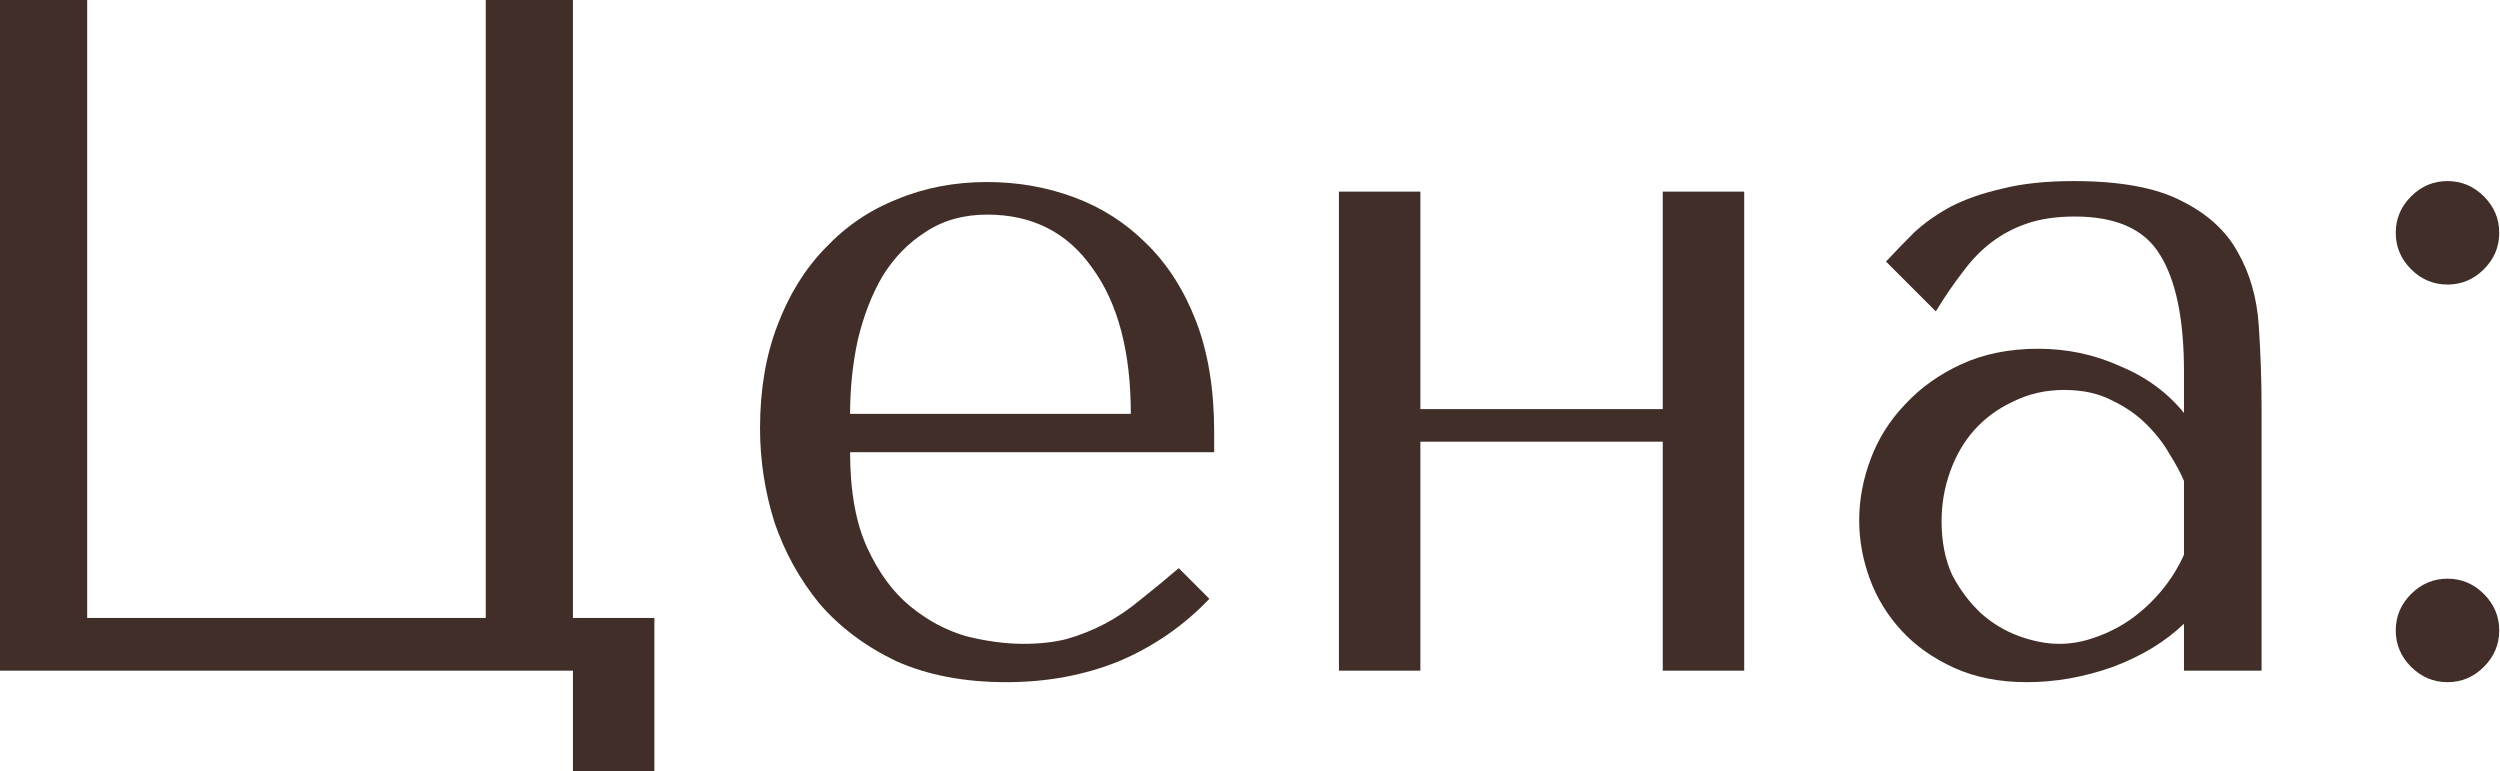
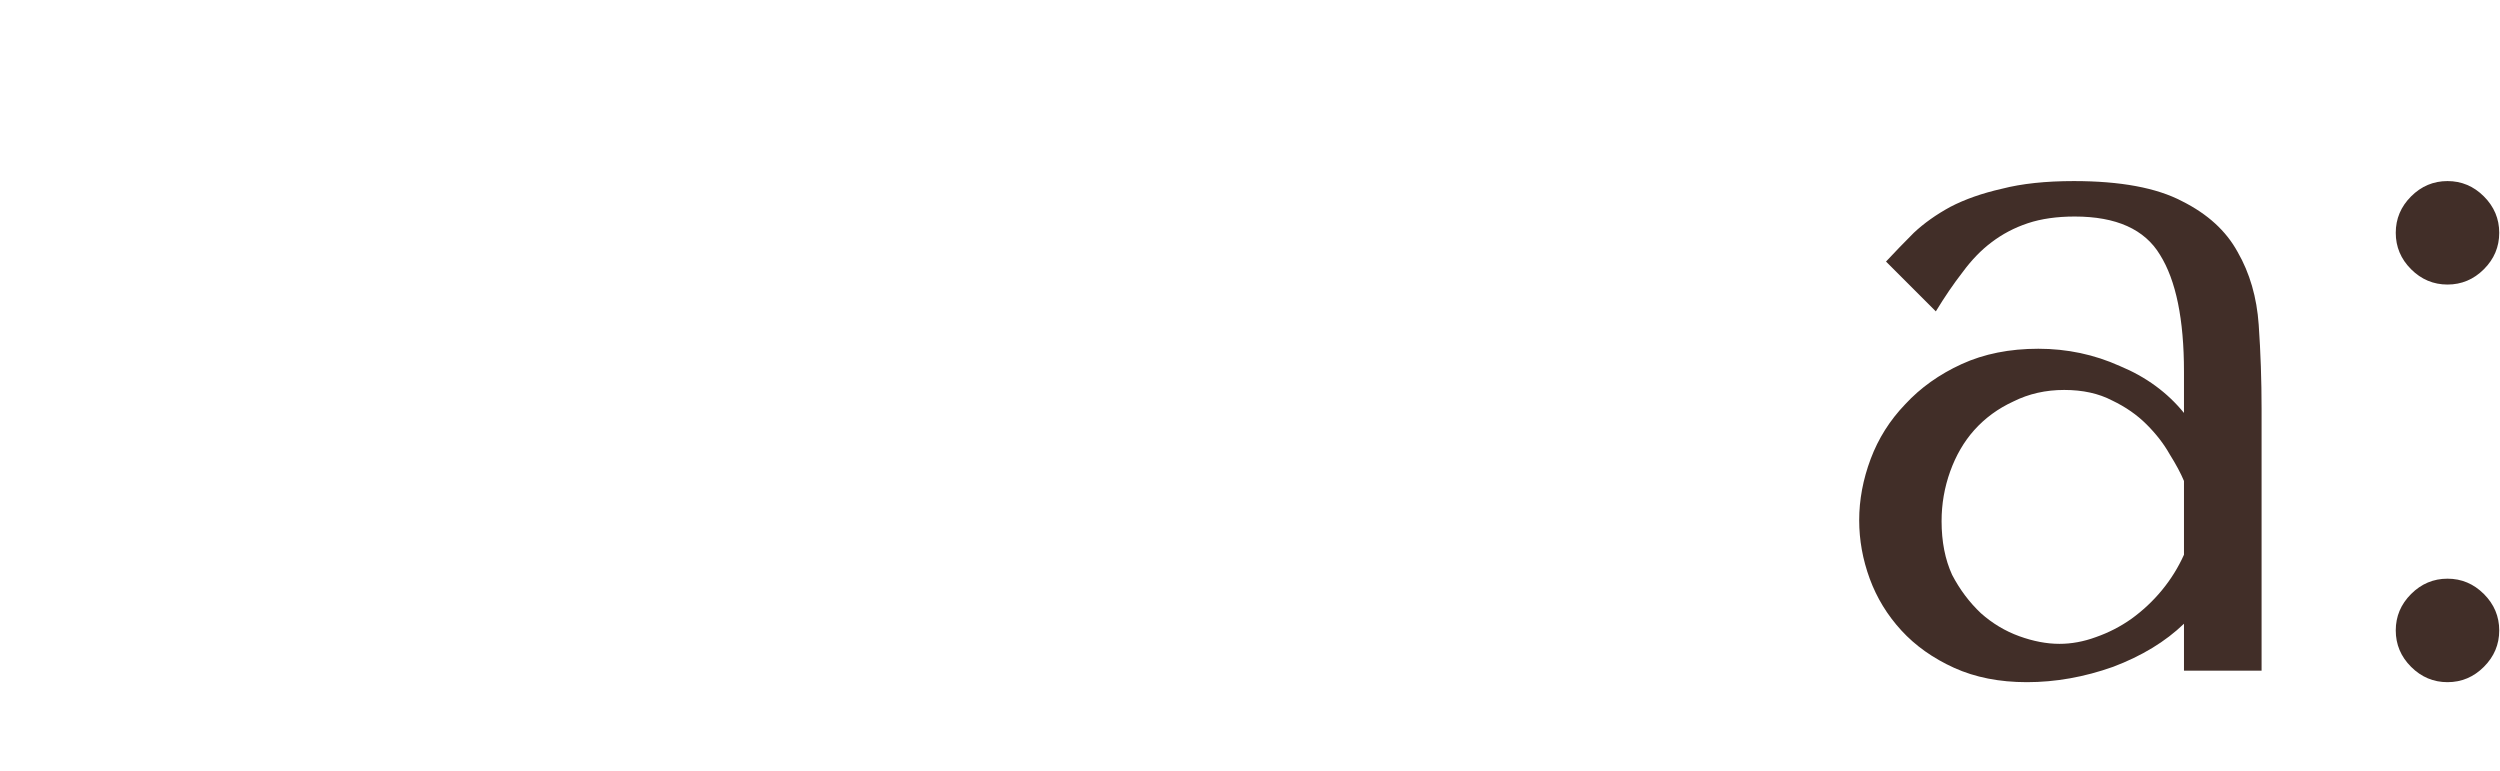
<svg xmlns="http://www.w3.org/2000/svg" width="188" height="58" viewBox="0 0 188 58" fill="none">
-   <path d="M43.085 46.471V0H36.529V46.471H6.556V0H0V50.434H43.085V57.999H49.209V46.471H43.085Z" fill="#412E28" />
-   <path d="M91.306 34.007V32.494C91.306 29.276 90.849 26.49 89.937 24.136C89.024 21.783 87.775 19.837 86.19 18.3C84.653 16.763 82.852 15.611 80.787 14.842C78.721 14.073 76.536 13.689 74.23 13.689C71.781 13.689 69.523 14.121 67.458 14.986C65.392 15.803 63.591 17.027 62.054 18.661C60.517 20.246 59.316 22.191 58.452 24.497C57.587 26.754 57.155 29.324 57.155 32.206C57.155 34.607 57.515 36.961 58.236 39.266C59.004 41.524 60.133 43.565 61.622 45.391C63.159 47.168 65.08 48.609 67.386 49.714C69.739 50.77 72.501 51.299 75.671 51.299C78.745 51.299 81.579 50.77 84.173 49.714C86.767 48.609 89.024 47.048 90.945 45.03L88.64 42.725C87.631 43.589 86.671 44.382 85.758 45.102C84.893 45.823 84.005 46.423 83.092 46.904C82.18 47.384 81.219 47.768 80.21 48.056C79.25 48.297 78.169 48.417 76.968 48.417C75.623 48.417 74.182 48.224 72.645 47.84C71.156 47.408 69.763 46.663 68.466 45.607C67.169 44.55 66.089 43.085 65.224 41.212C64.36 39.339 63.927 36.937 63.927 34.007H91.306ZM63.927 31.125C63.927 29.204 64.119 27.354 64.504 25.577C64.936 23.752 65.56 22.143 66.377 20.75C67.242 19.357 68.322 18.252 69.619 17.436C70.916 16.571 72.453 16.139 74.23 16.139C77.641 16.139 80.282 17.484 82.156 20.174C84.077 22.815 85.037 26.466 85.037 31.125H63.927Z" fill="#412E28" />
-   <path d="M106.812 33.214H125.04V50.434H131.164V14.41H125.04V30.765H106.812V14.41H100.688V50.434H106.812V33.214Z" fill="#412E28" />
  <path d="M155.95 13.617C159.456 13.617 162.17 14.121 164.091 15.13C166.012 16.091 167.405 17.364 168.27 18.949C169.183 20.534 169.711 22.359 169.855 24.424C169.999 26.49 170.071 28.603 170.071 30.765V50.434H164.235V46.904C162.842 48.248 161.065 49.329 158.904 50.146C156.742 50.914 154.581 51.299 152.419 51.299C150.354 51.299 148.529 50.938 146.944 50.218C145.358 49.497 144.038 48.561 142.981 47.408C141.924 46.255 141.132 44.958 140.603 43.517C140.075 42.076 139.811 40.611 139.811 39.122C139.811 37.585 140.099 36.048 140.675 34.511C141.252 32.974 142.116 31.605 143.269 30.404C144.422 29.156 145.839 28.147 147.52 27.378C149.201 26.61 151.122 26.226 153.284 26.226C155.445 26.226 157.487 26.658 159.408 27.523C161.377 28.339 162.986 29.516 164.235 31.053V27.955C164.235 24.016 163.635 21.086 162.434 19.165C161.281 17.244 159.144 16.283 156.022 16.283C154.677 16.283 153.5 16.451 152.491 16.787C151.483 17.123 150.57 17.604 149.753 18.228C148.985 18.805 148.264 19.549 147.592 20.462C146.92 21.326 146.247 22.311 145.575 23.416L141.828 19.669C142.501 18.949 143.197 18.228 143.917 17.508C144.686 16.787 145.599 16.139 146.655 15.562C147.76 14.986 149.057 14.53 150.546 14.194C152.035 13.809 153.836 13.617 155.95 13.617ZM164.235 36.168C163.995 35.592 163.635 34.919 163.154 34.151C162.722 33.383 162.146 32.638 161.425 31.918C160.705 31.197 159.84 30.597 158.832 30.116C157.823 29.588 156.622 29.324 155.229 29.324C153.836 29.324 152.563 29.612 151.411 30.188C150.258 30.717 149.273 31.437 148.457 32.35C147.688 33.214 147.088 34.247 146.655 35.448C146.223 36.649 146.007 37.898 146.007 39.194C146.007 40.731 146.271 42.076 146.799 43.229C147.376 44.334 148.096 45.294 148.961 46.111C149.825 46.88 150.786 47.456 151.843 47.84C152.9 48.224 153.908 48.417 154.869 48.417C155.781 48.417 156.694 48.248 157.607 47.912C158.567 47.576 159.456 47.12 160.273 46.543C161.137 45.919 161.906 45.198 162.578 44.382C163.251 43.565 163.803 42.677 164.235 41.716V36.168Z" fill="#412E28" />
  <path d="M180.161 47.408C180.161 48.465 180.545 49.377 181.313 50.146C182.082 50.914 182.995 51.299 184.051 51.299C185.108 51.299 186.021 50.914 186.789 50.146C187.558 49.377 187.942 48.465 187.942 47.408C187.942 46.351 187.558 45.439 186.789 44.67C186.021 43.902 185.108 43.517 184.051 43.517C182.995 43.517 182.082 43.902 181.313 44.67C180.545 45.439 180.161 46.351 180.161 47.408ZM180.161 17.508C180.161 18.564 180.545 19.477 181.313 20.246C182.082 21.014 182.995 21.398 184.051 21.398C185.108 21.398 186.021 21.014 186.789 20.246C187.558 19.477 187.942 18.564 187.942 17.508C187.942 16.451 187.558 15.539 186.789 14.77C186.021 14.001 185.108 13.617 184.051 13.617C182.995 13.617 182.082 14.001 181.313 14.77C180.545 15.539 180.161 16.451 180.161 17.508Z" fill="#412E28" />
</svg>